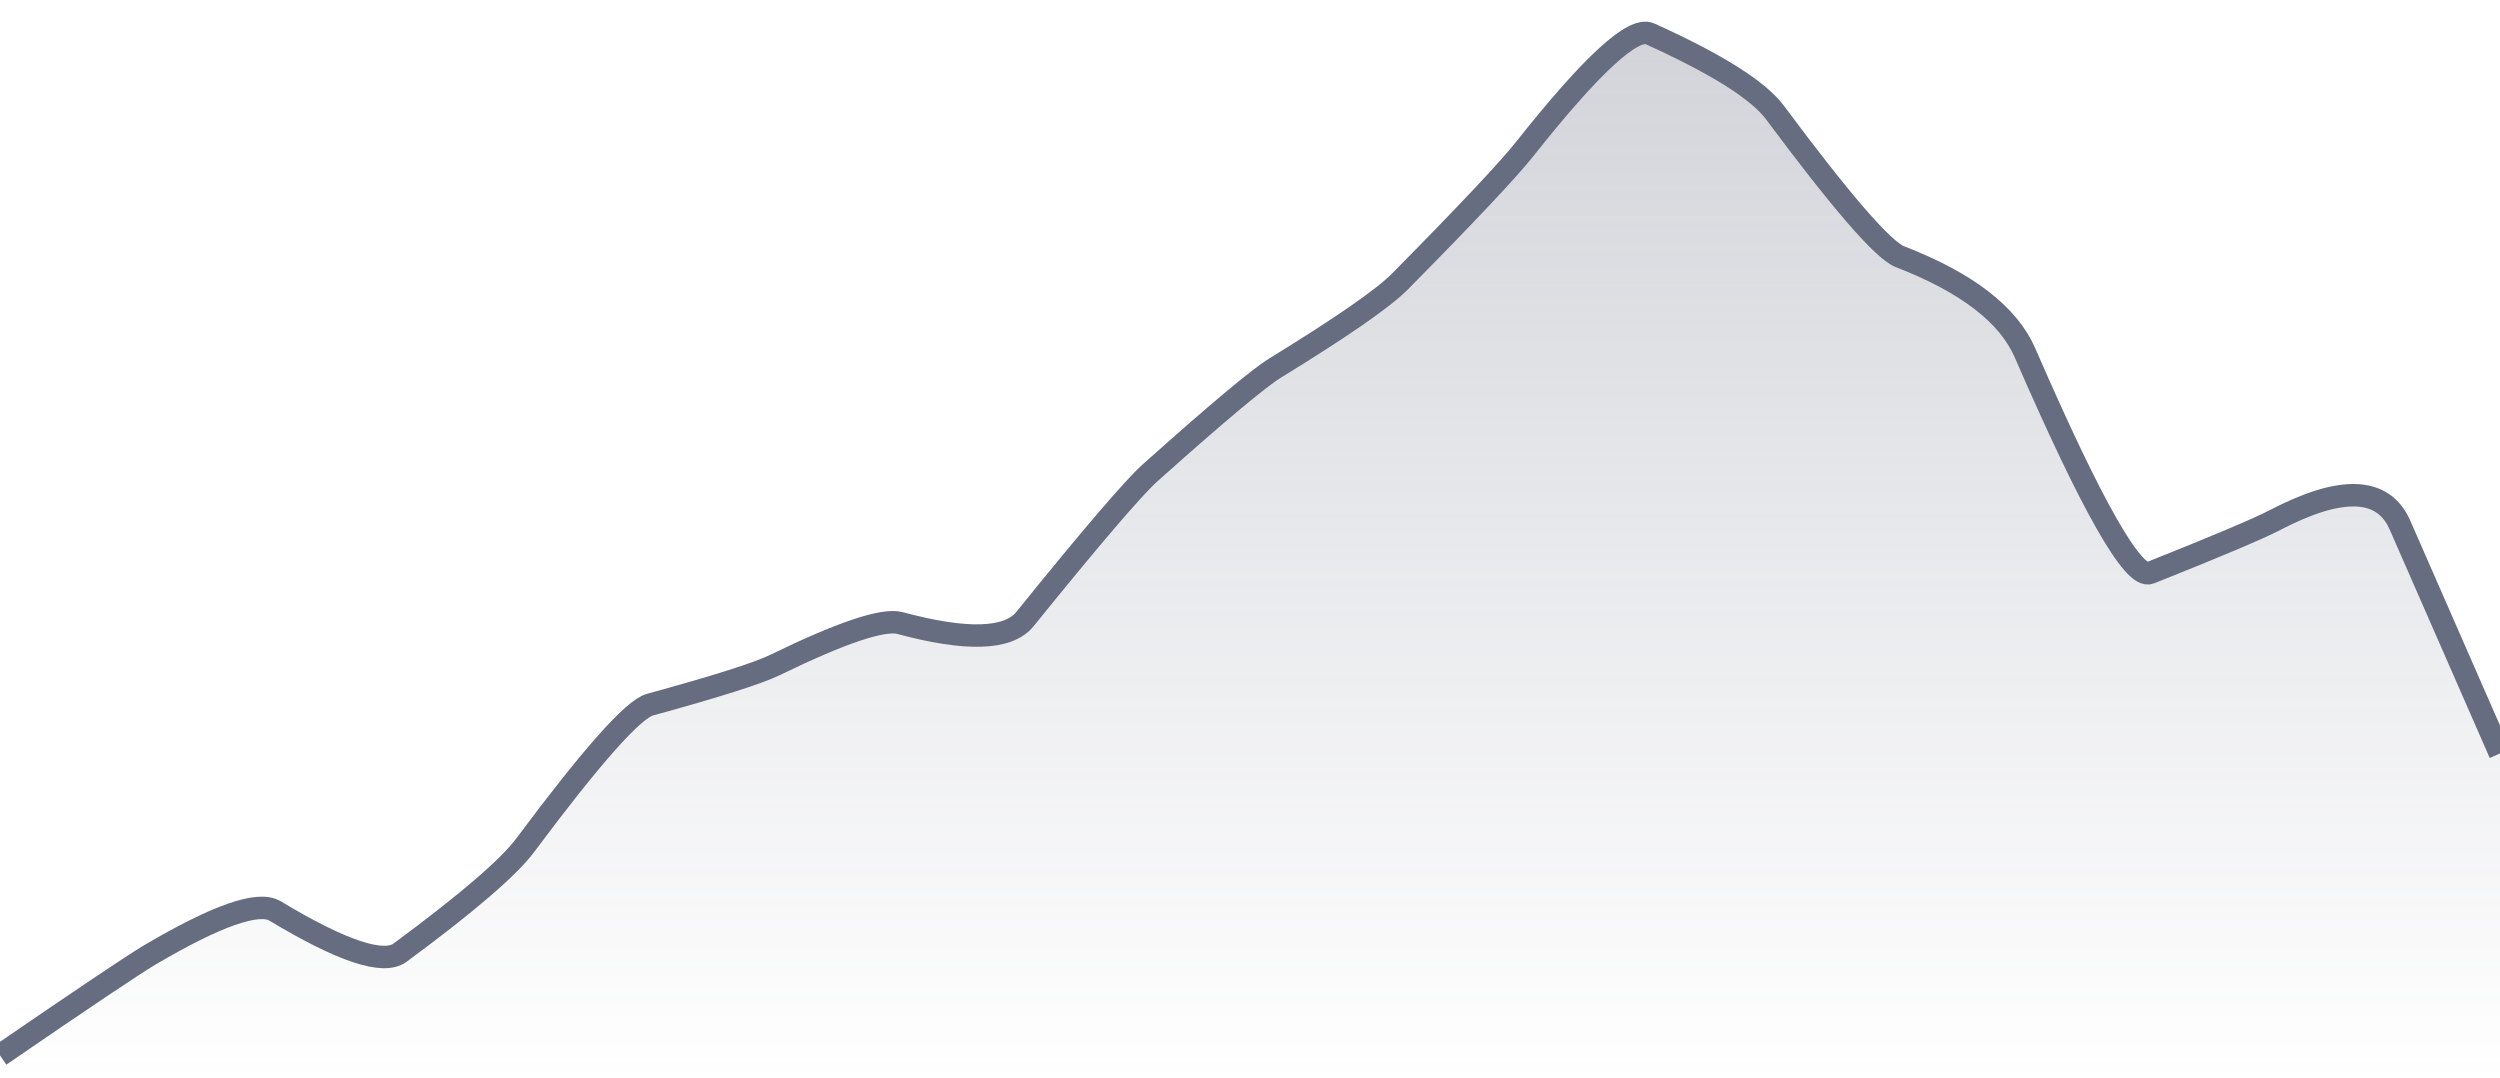
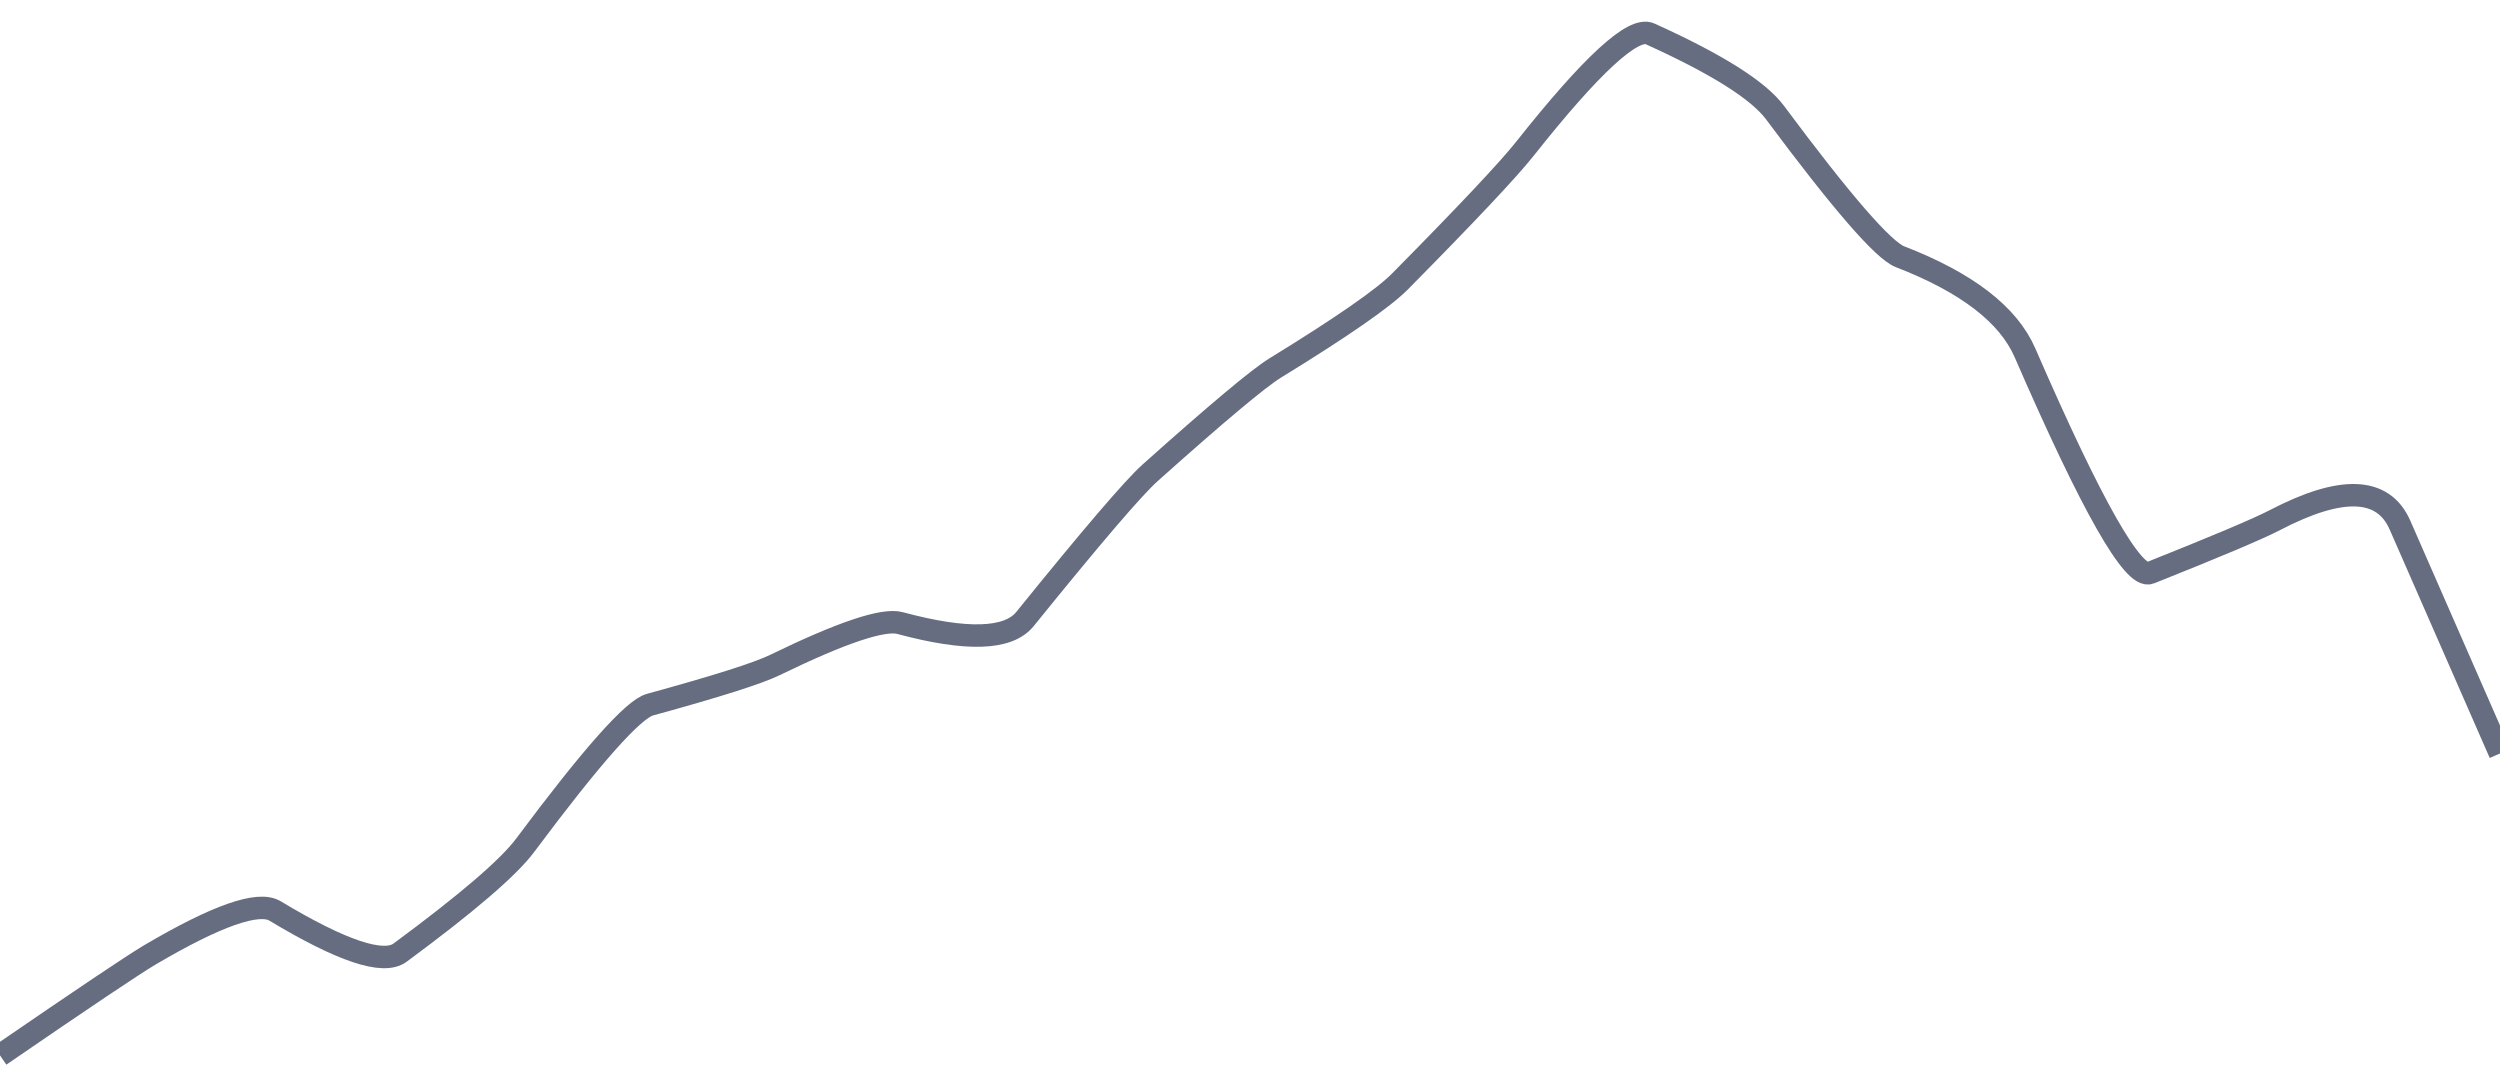
<svg xmlns="http://www.w3.org/2000/svg" viewBox="0 0 167 72" width="167" height="72">
  <defs>
    <linearGradient id="gradient" x1="0" y1="0" x2="0" y2="1">
      <stop offset="0%" stop-color="#666D80" stop-opacity="0.3" />
      <stop offset="100%" stop-color="#666D80" stop-opacity="0" />
    </linearGradient>
  </defs>
-   <path d="M 0,70.5 Q 8.35,64.77 10.02,63.78 Q 16.7,59.85 18.37,60.85 Q 25.05,64.87 26.72,63.64 Q 33.4,58.71 35.07,56.48 Q 41.75,47.52 43.42,47.07 Q 50.1,45.24 51.77,44.42 Q 58.45,41.17 60.12,41.62 Q 66.8,43.42 68.47,41.35 Q 75.15,33.09 76.82,31.59 Q 83.5,25.62 85.17,24.59 Q 91.85,20.49 93.52,18.8 Q 100.2,12.04 101.87,9.93 Q 108.55,1.5 110.22,2.26 Q 116.9,5.28 118.57,7.52 Q 125.25,16.5 126.92,17.15 Q 133.6,19.73 135.27,23.57 Q 141.95,38.94 143.62,38.27 Q 150.3,35.61 151.97,34.74 Q 158.65,31.26 160.32,35.08 T 167,50.33 L 167,72 L 0,72 Z" fill="url(#gradient)" />
  <path d="M 0,70.5 Q 8.35,64.77 10.02,63.78 Q 16.7,59.85 18.37,60.85 Q 25.05,64.87 26.72,63.64 Q 33.4,58.71 35.07,56.48 Q 41.75,47.52 43.42,47.07 Q 50.1,45.24 51.77,44.42 Q 58.45,41.17 60.12,41.62 Q 66.8,43.42 68.47,41.35 Q 75.15,33.09 76.82,31.59 Q 83.5,25.62 85.17,24.59 Q 91.85,20.49 93.52,18.8 Q 100.2,12.04 101.87,9.93 Q 108.55,1.5 110.22,2.26 Q 116.9,5.28 118.57,7.52 Q 125.25,16.5 126.92,17.15 Q 133.6,19.73 135.27,23.57 Q 141.95,38.94 143.62,38.27 Q 150.3,35.61 151.97,34.74 Q 158.65,31.26 160.32,35.08 T 167,50.33" fill="none" stroke="#666D80" stroke-width="1.5" />
</svg>